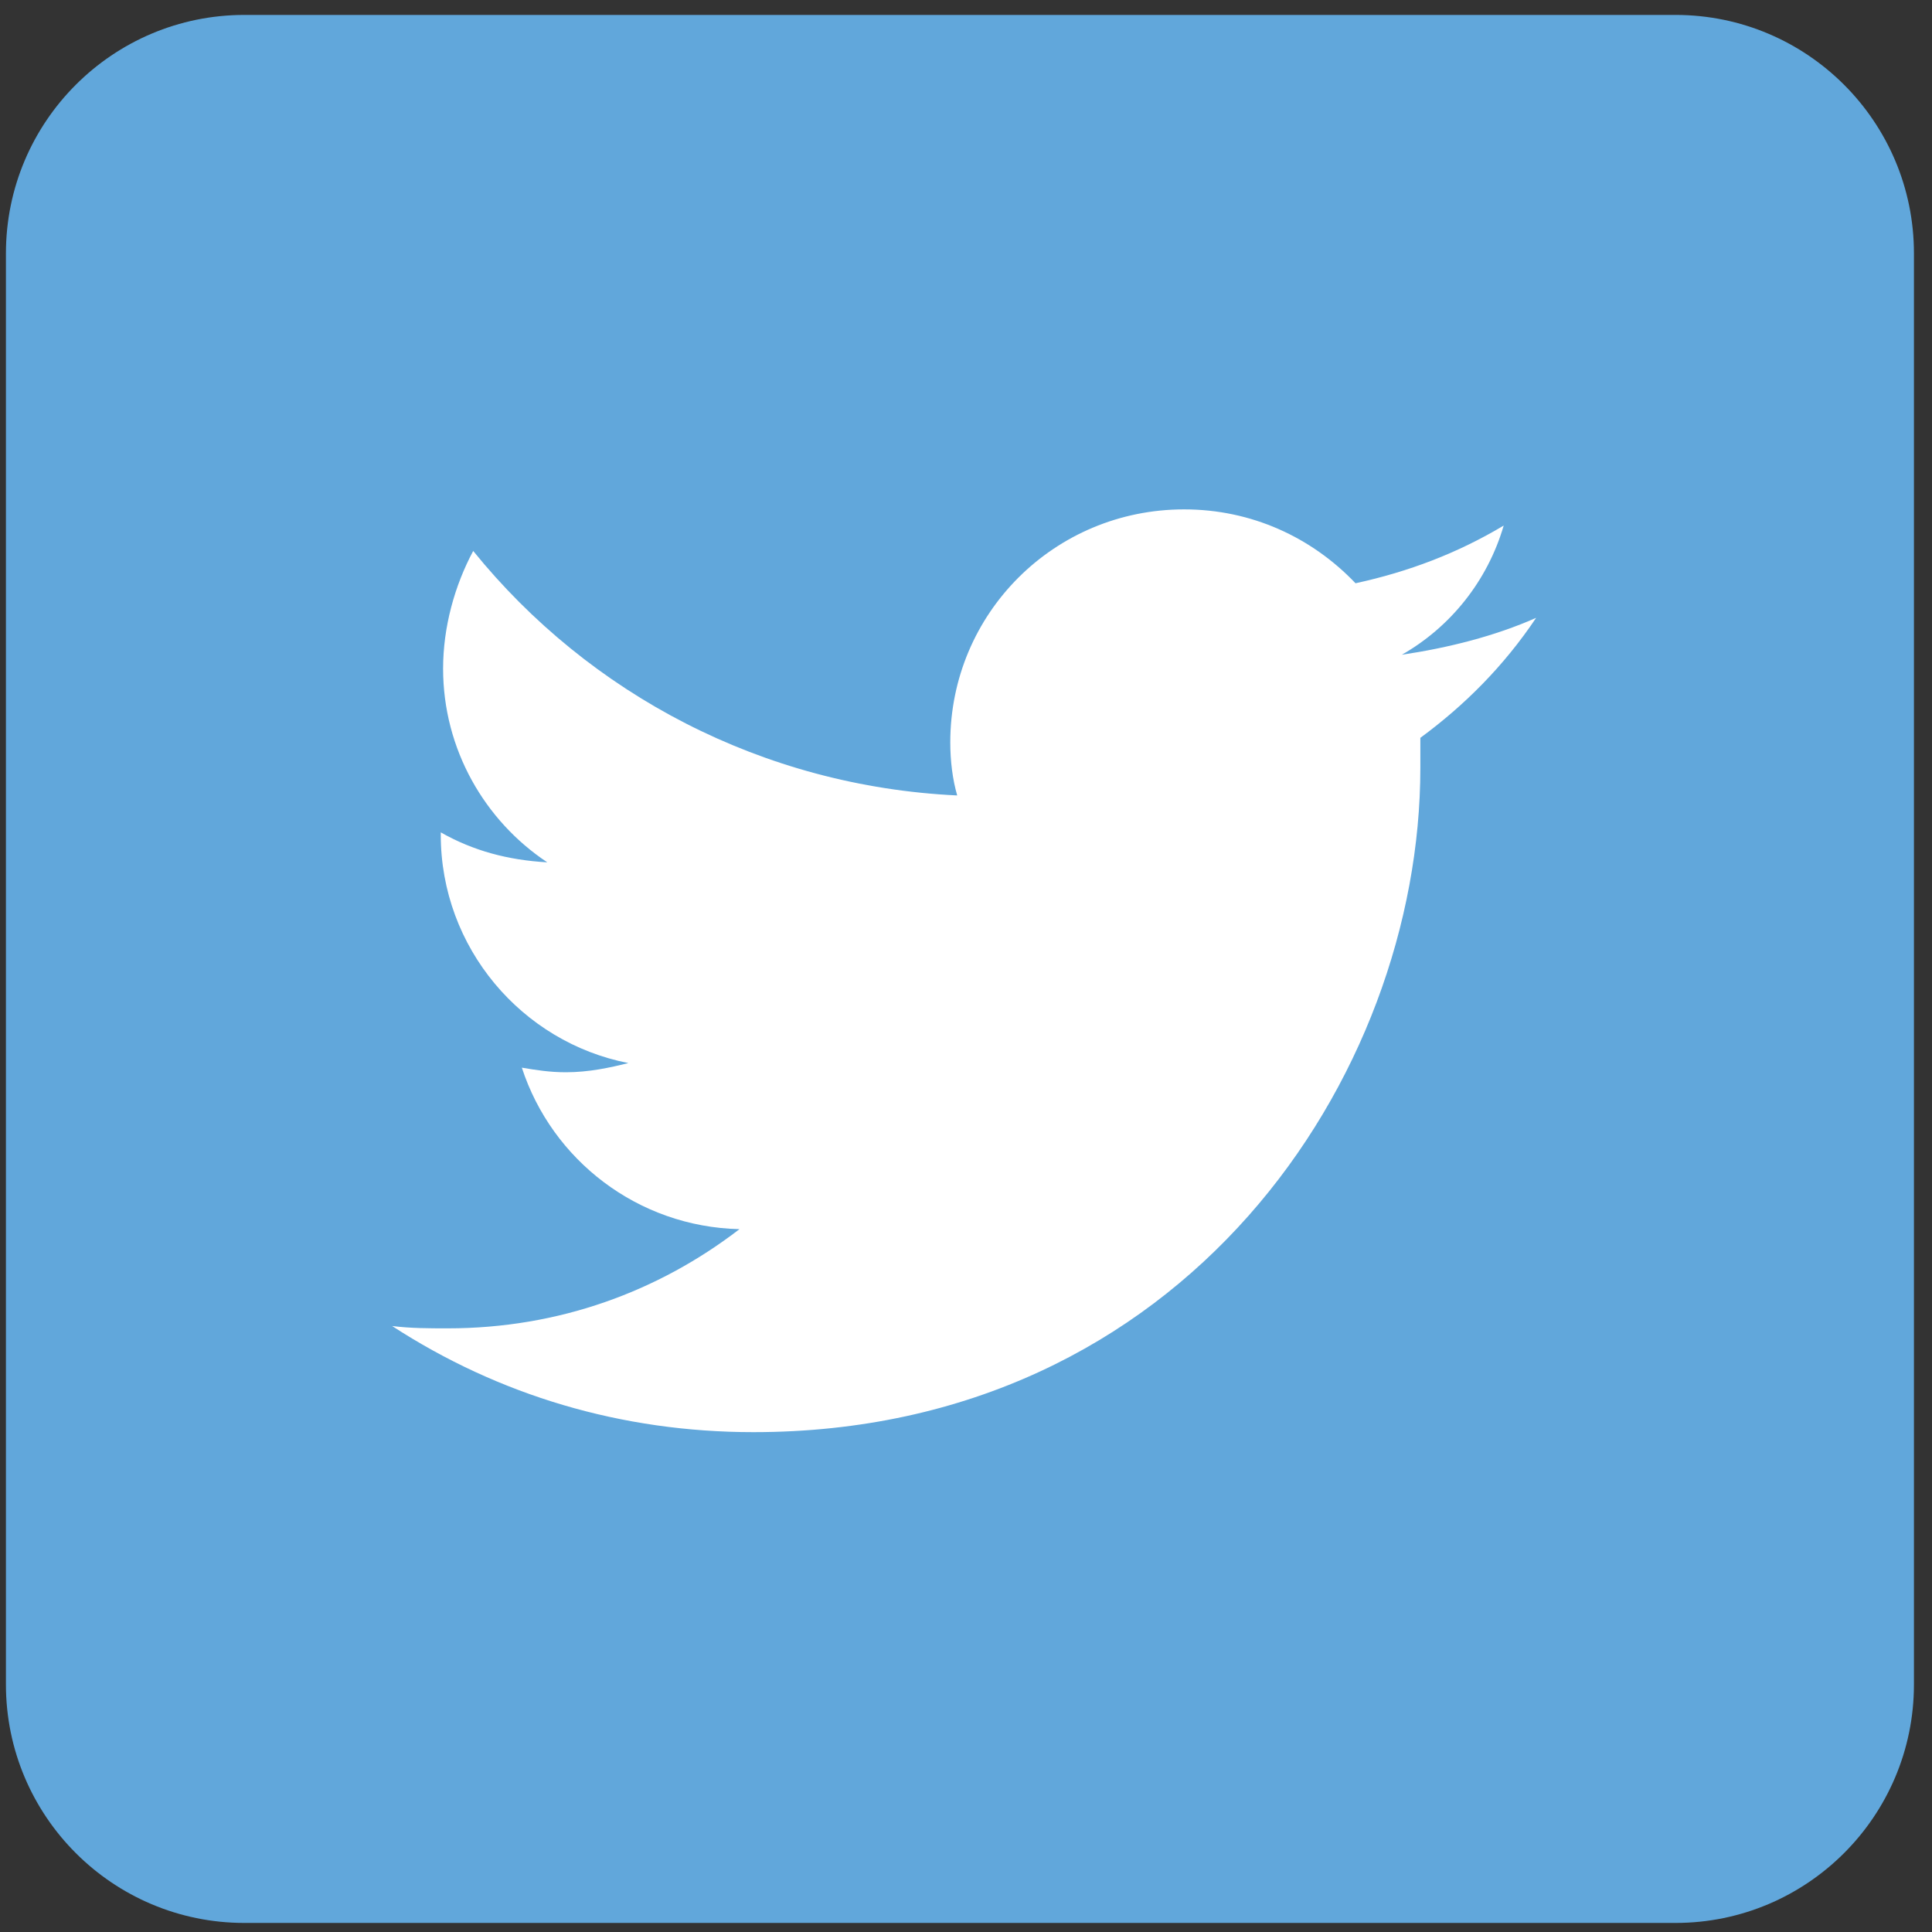
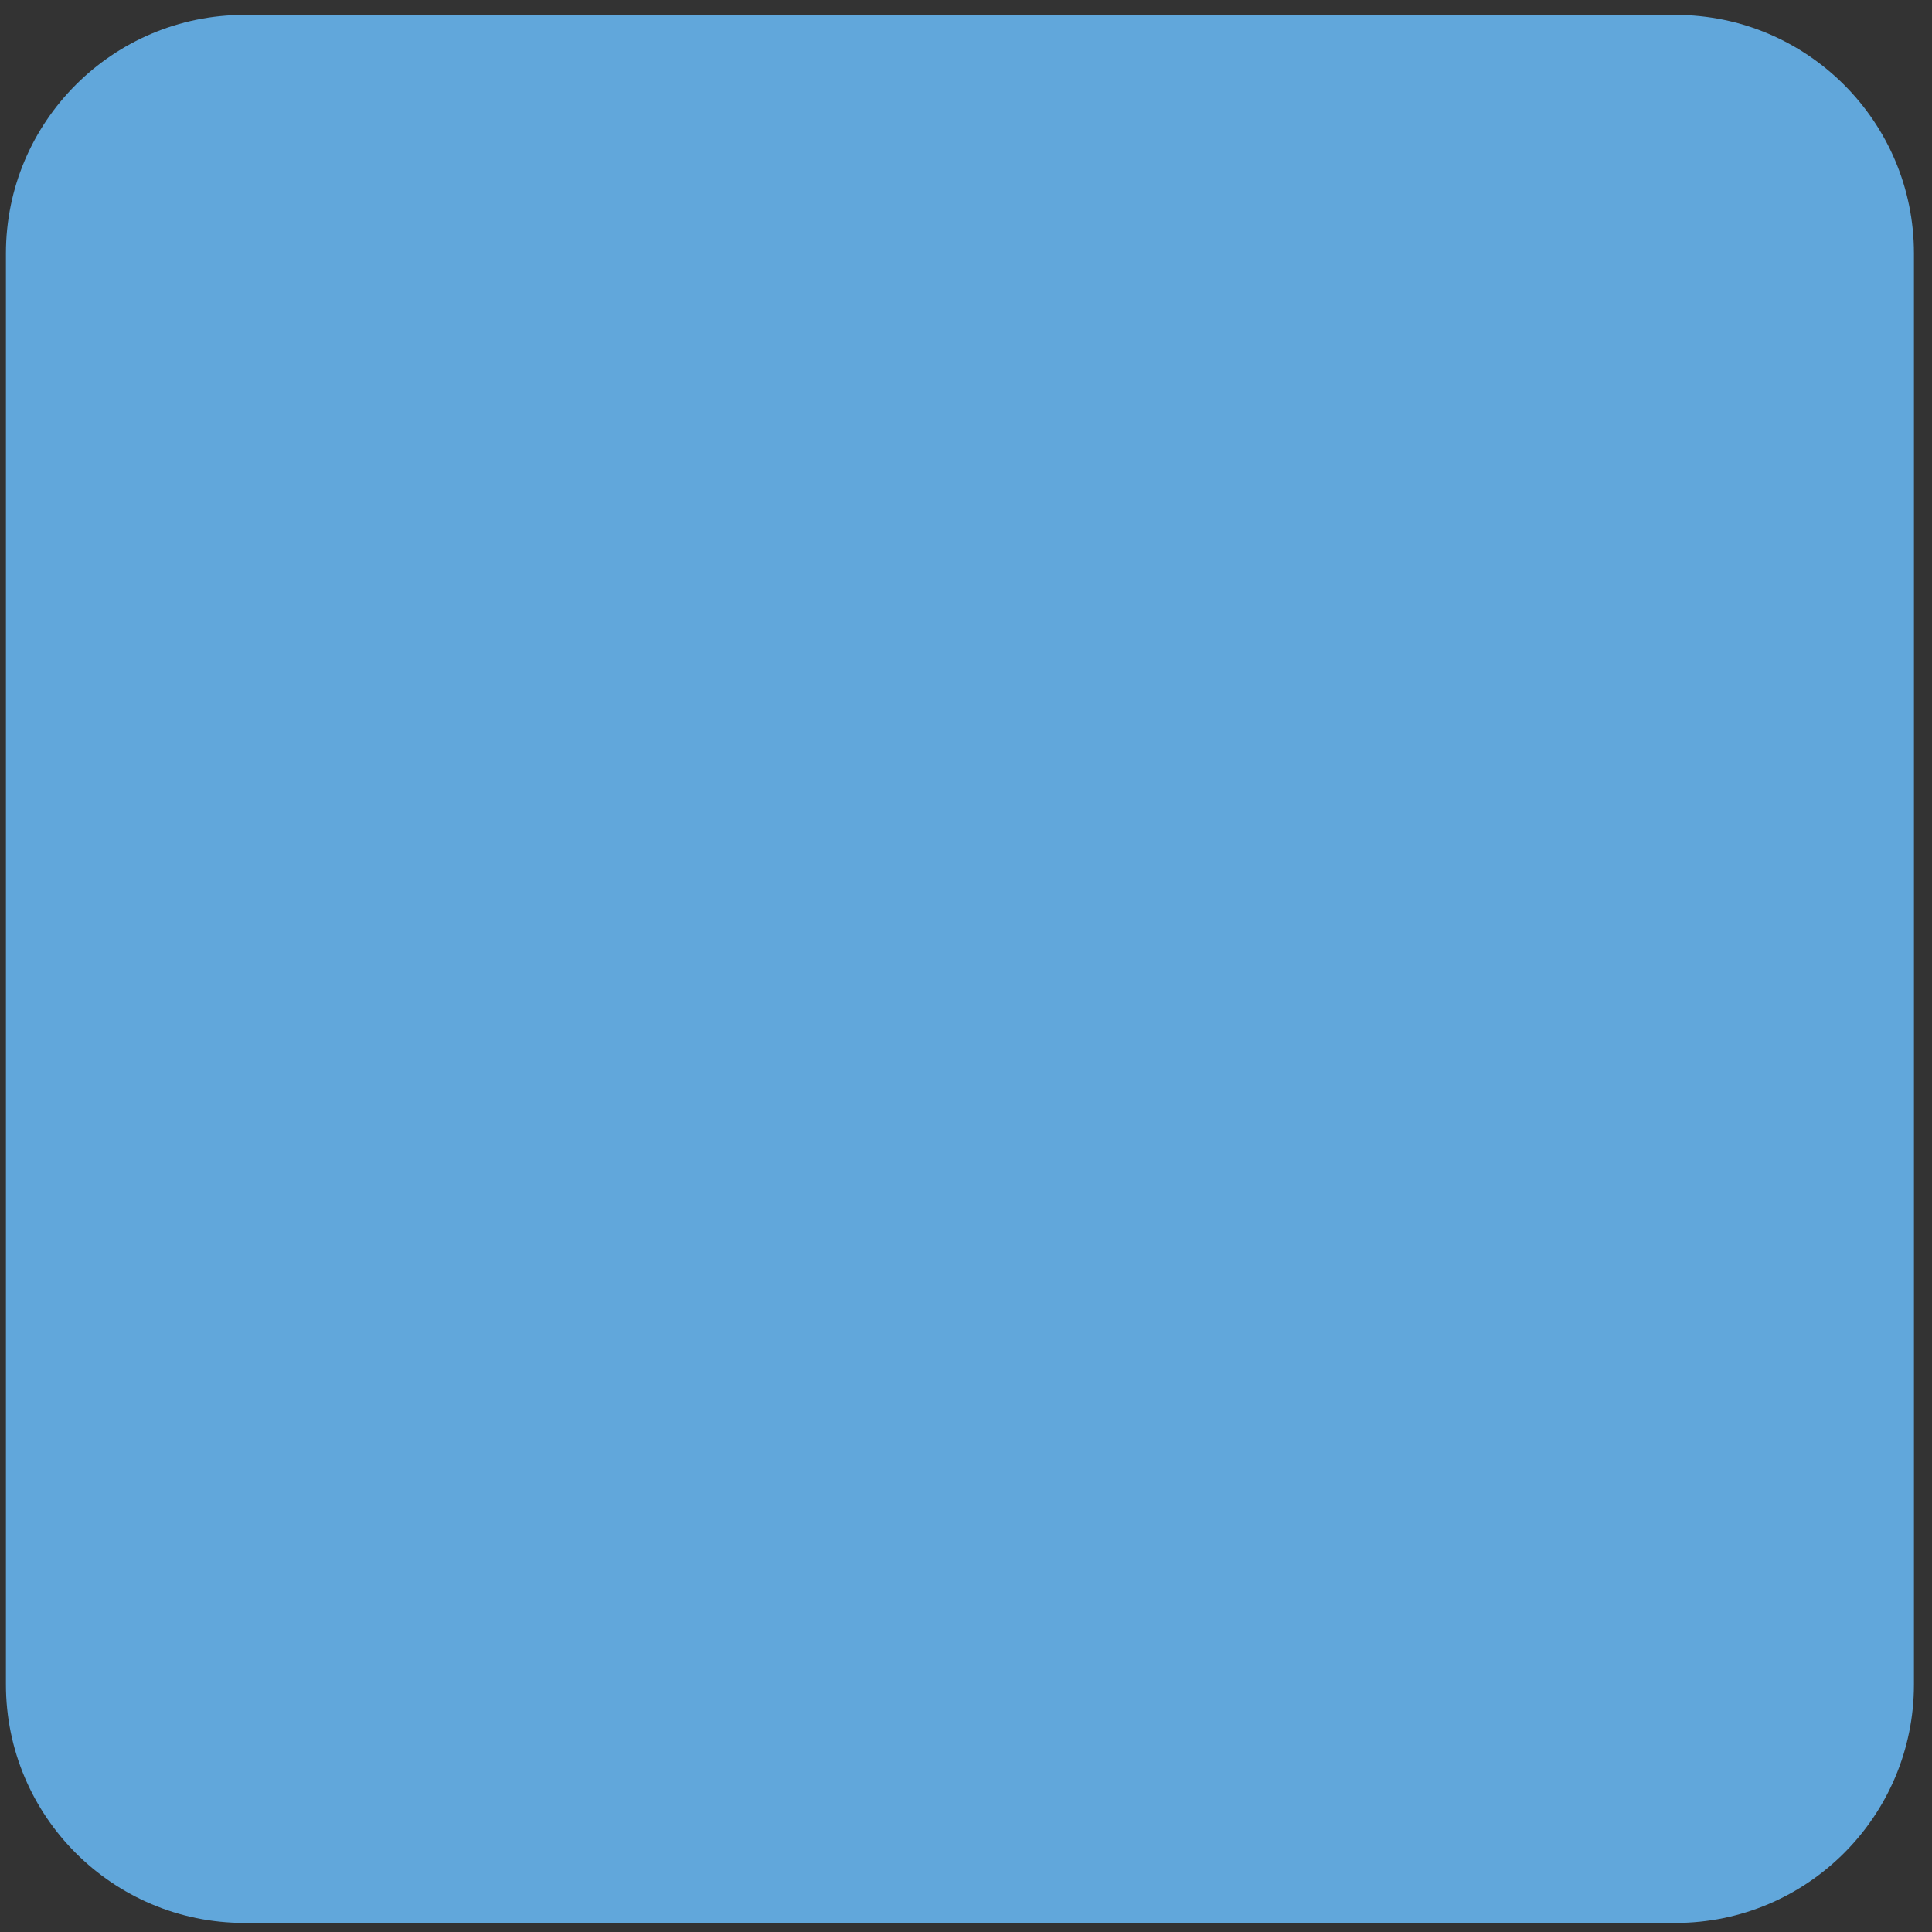
<svg xmlns="http://www.w3.org/2000/svg" width="29" height="29" viewBox="0 0 29 29" fill="none">
  <rect x="0" y="0" width="29" height="29" fill="#333333" stroke="none" />
  <path d="M25.149 0.224H3.669C1.692 0.224 0.089 1.827 0.089 3.804V25.284C0.089 27.261 1.692 28.864 3.669 28.864H25.149C27.126 28.864 28.729 27.261 28.729 25.284V3.804C28.729 1.827 27.126 0.224 25.149 0.224Z" fill="#61A7DB" />
-   <path d="M23.058 9.274C22.432 9.551 21.737 9.724 21.042 9.828C21.772 9.412 22.328 8.72 22.571 7.889C21.876 8.304 21.146 8.581 20.347 8.755C19.686 8.062 18.782 7.646 17.774 7.646C15.828 7.646 14.264 9.205 14.264 11.144C14.264 11.421 14.298 11.698 14.368 11.94C11.448 11.802 8.841 10.417 7.103 8.27C6.825 8.789 6.651 9.412 6.651 10.036C6.651 11.248 7.277 12.321 8.215 12.944C7.624 12.91 7.103 12.771 6.616 12.494V12.529C6.616 14.226 7.833 15.645 9.432 15.957C9.154 16.026 8.841 16.095 8.493 16.095C8.25 16.095 8.041 16.061 7.833 16.026C8.285 17.411 9.571 18.415 11.1 18.45C9.884 19.385 8.389 19.939 6.72 19.939C6.442 19.939 6.164 19.939 5.886 19.904C7.485 20.943 9.328 21.497 11.309 21.497C17.774 21.497 21.32 16.165 21.32 11.525C21.32 11.386 21.32 11.213 21.32 11.075C21.98 10.59 22.571 10.001 23.058 9.274Z" fill="white" />
</svg>